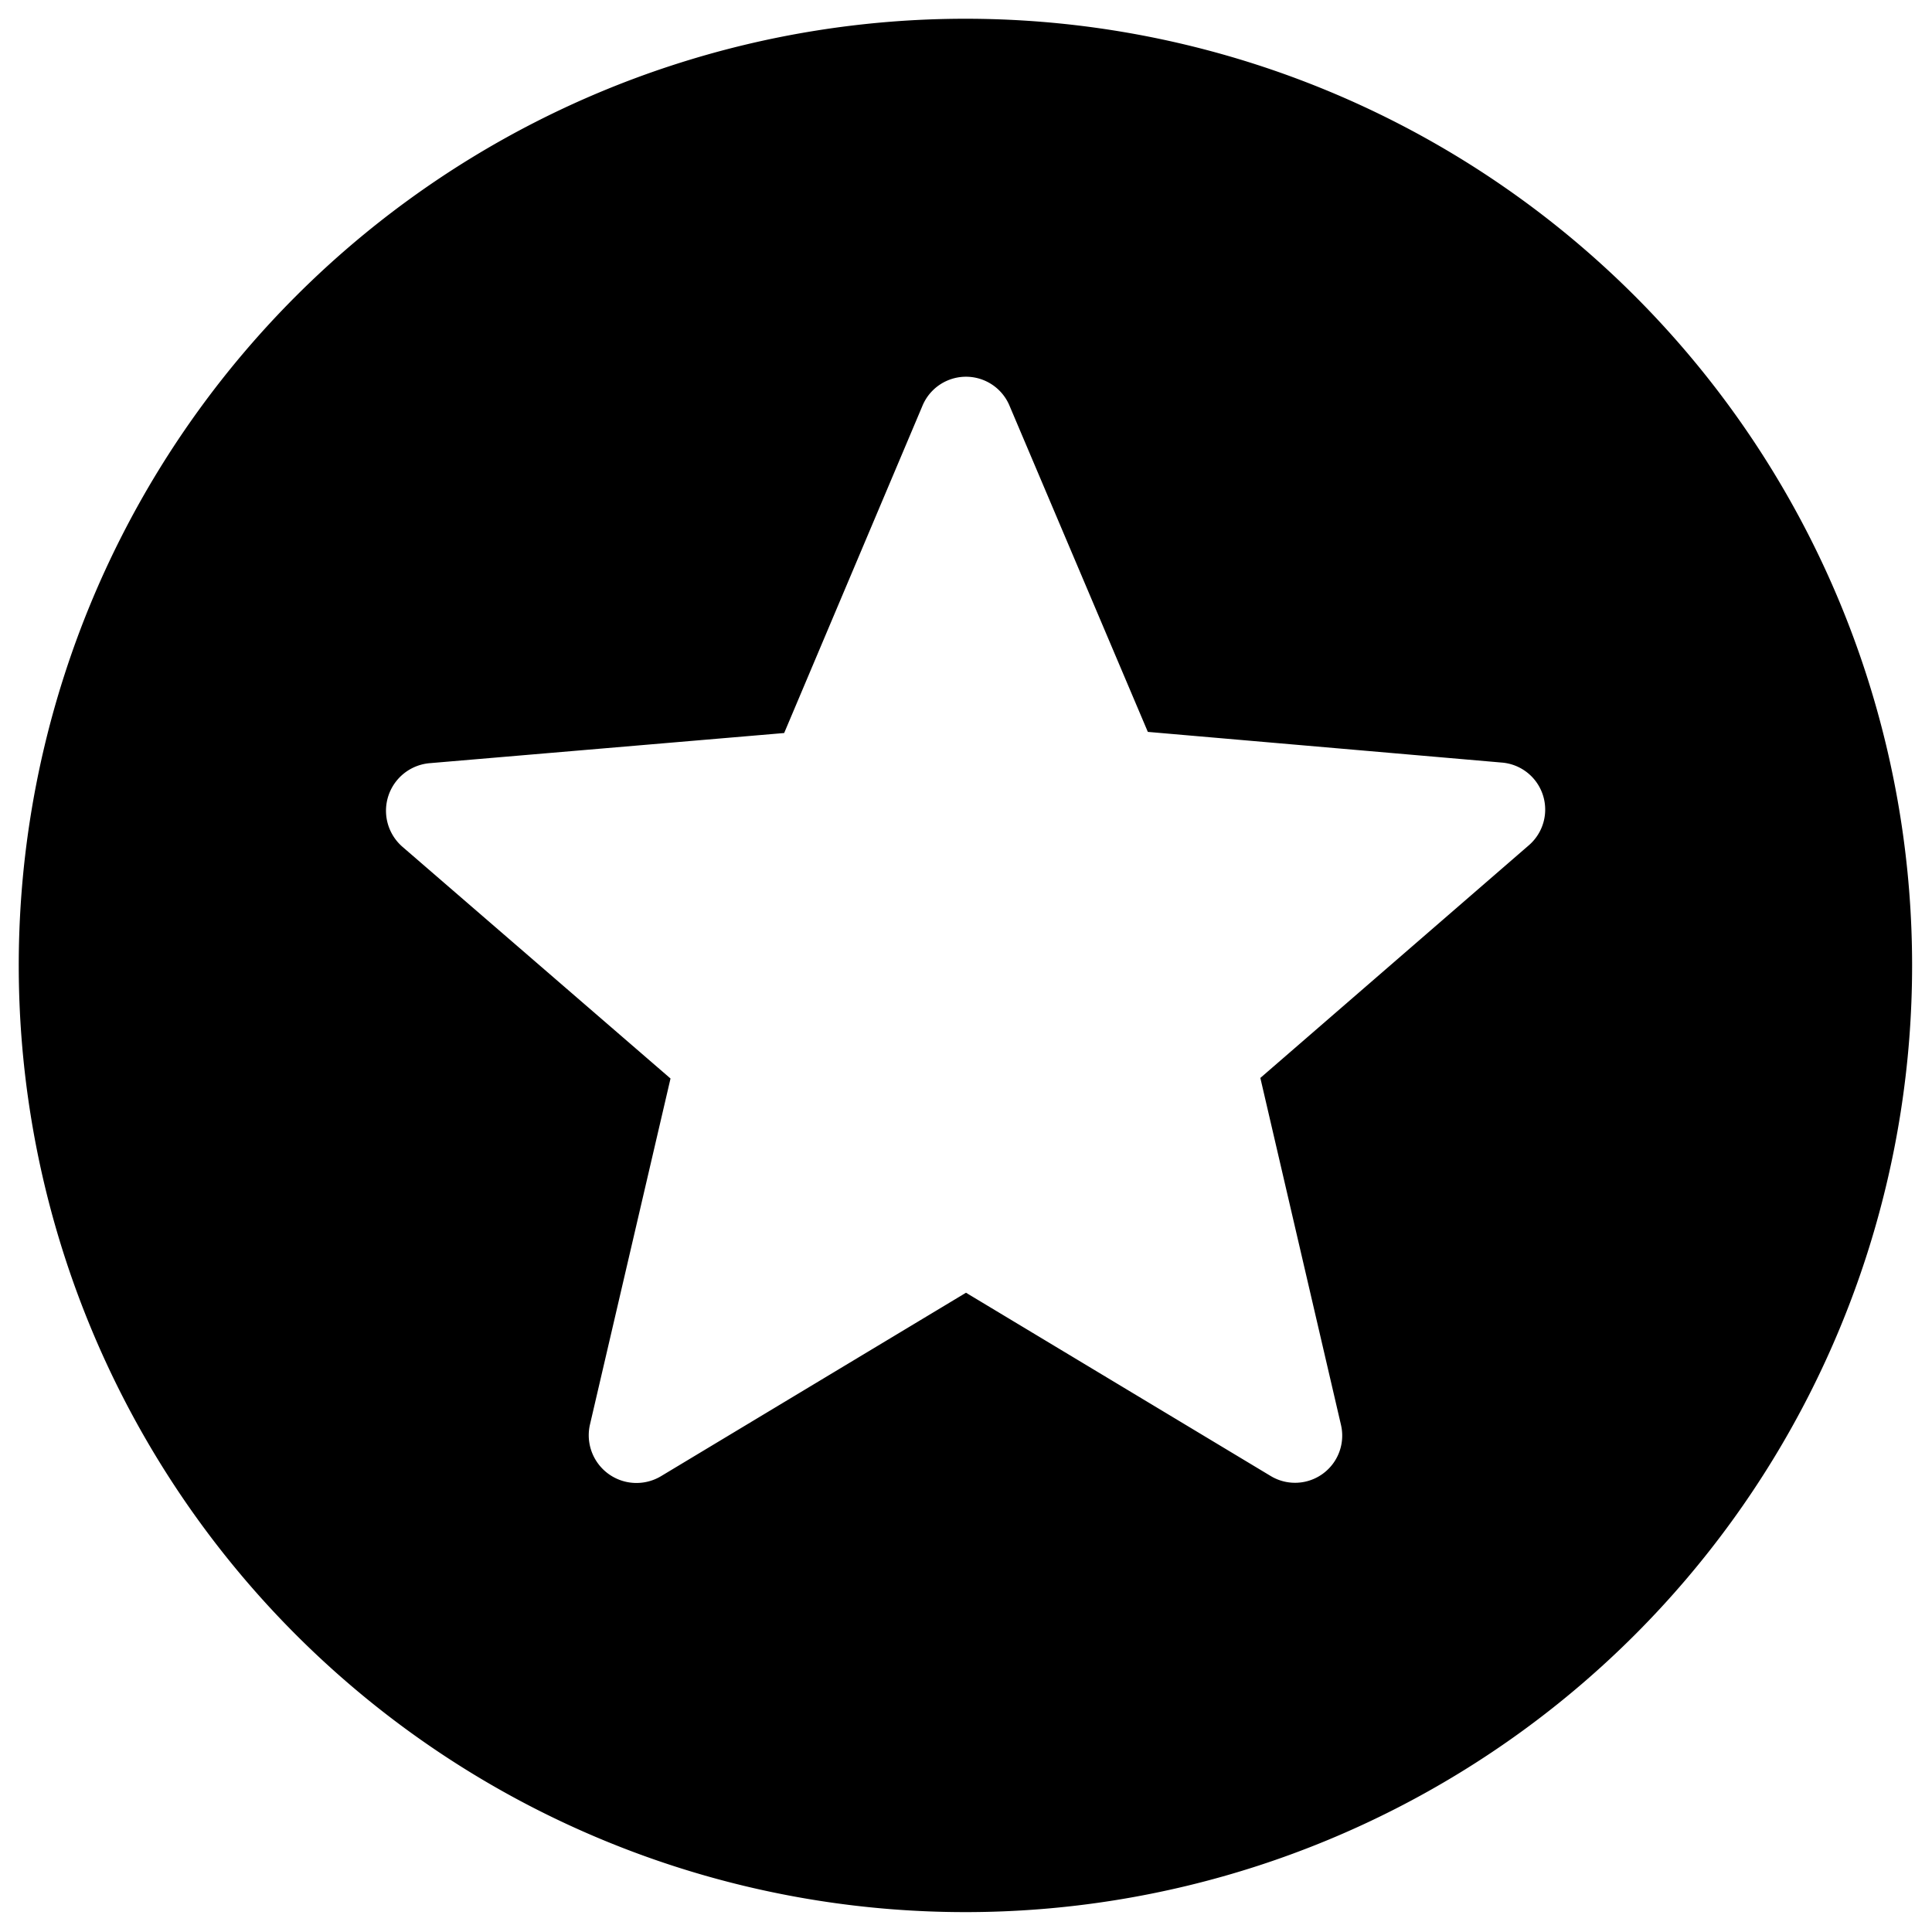
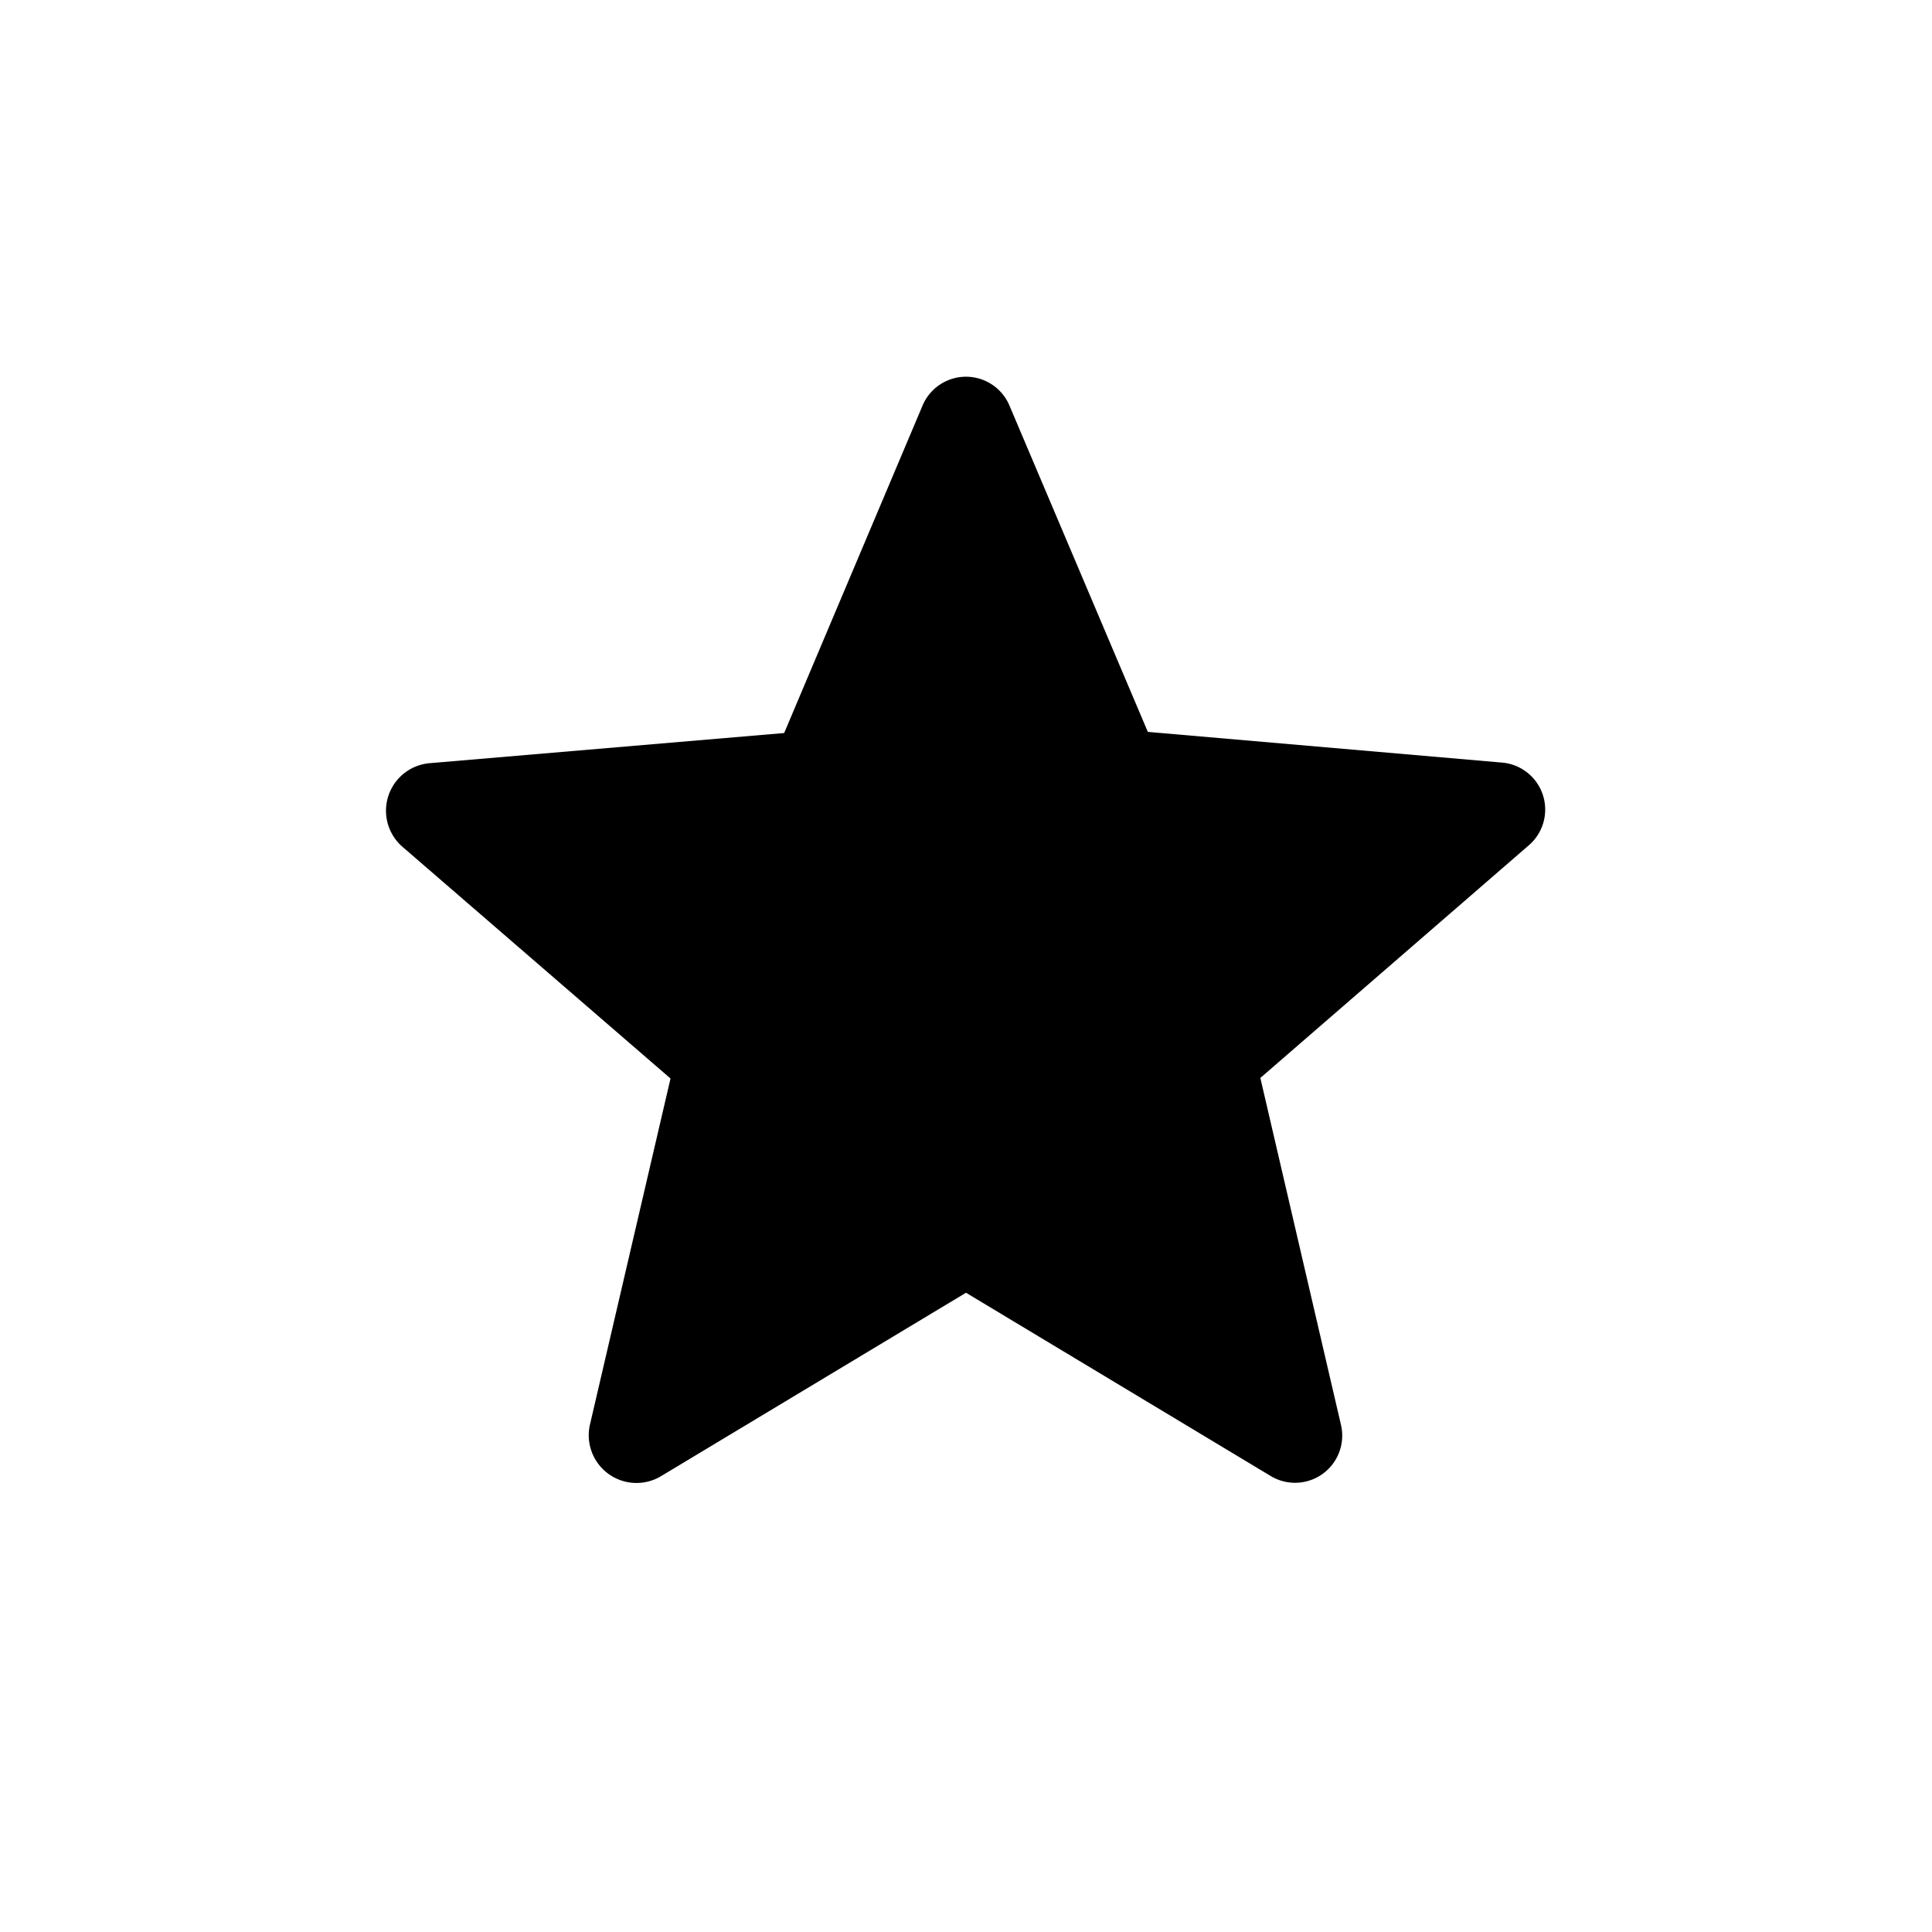
<svg xmlns="http://www.w3.org/2000/svg" width="34" height="34" fill="none">
-   <path d="M16.98.33A16.66 16.66 0 1 0 17 33.65 16.66 16.66 0 0 0 16.98.33Zm5.39 25.65L17 22.75l-5.37 3.23a.84.84 0 0 1-1.25-.9l1.42-6.1-4.72-4.08a.84.84 0 0 1 .49-1.47l6.23-.53 2.43-5.75a.83.83 0 0 1 1.54 0l2.43 5.73 6.23.54a.83.83 0 0 1 .47 1.46l-4.72 4.09 1.42 6.11a.83.83 0 0 1-1.23.9Z" fill="#000" />
+   <path d="M16.98.33Zm5.39 25.65L17 22.75l-5.37 3.23a.84.84 0 0 1-1.25-.9l1.42-6.1-4.72-4.08a.84.84 0 0 1 .49-1.47l6.23-.53 2.43-5.75a.83.83 0 0 1 1.54 0l2.43 5.73 6.23.54a.83.83 0 0 1 .47 1.46l-4.72 4.09 1.42 6.11a.83.83 0 0 1-1.23.9Z" fill="#000" />
</svg>